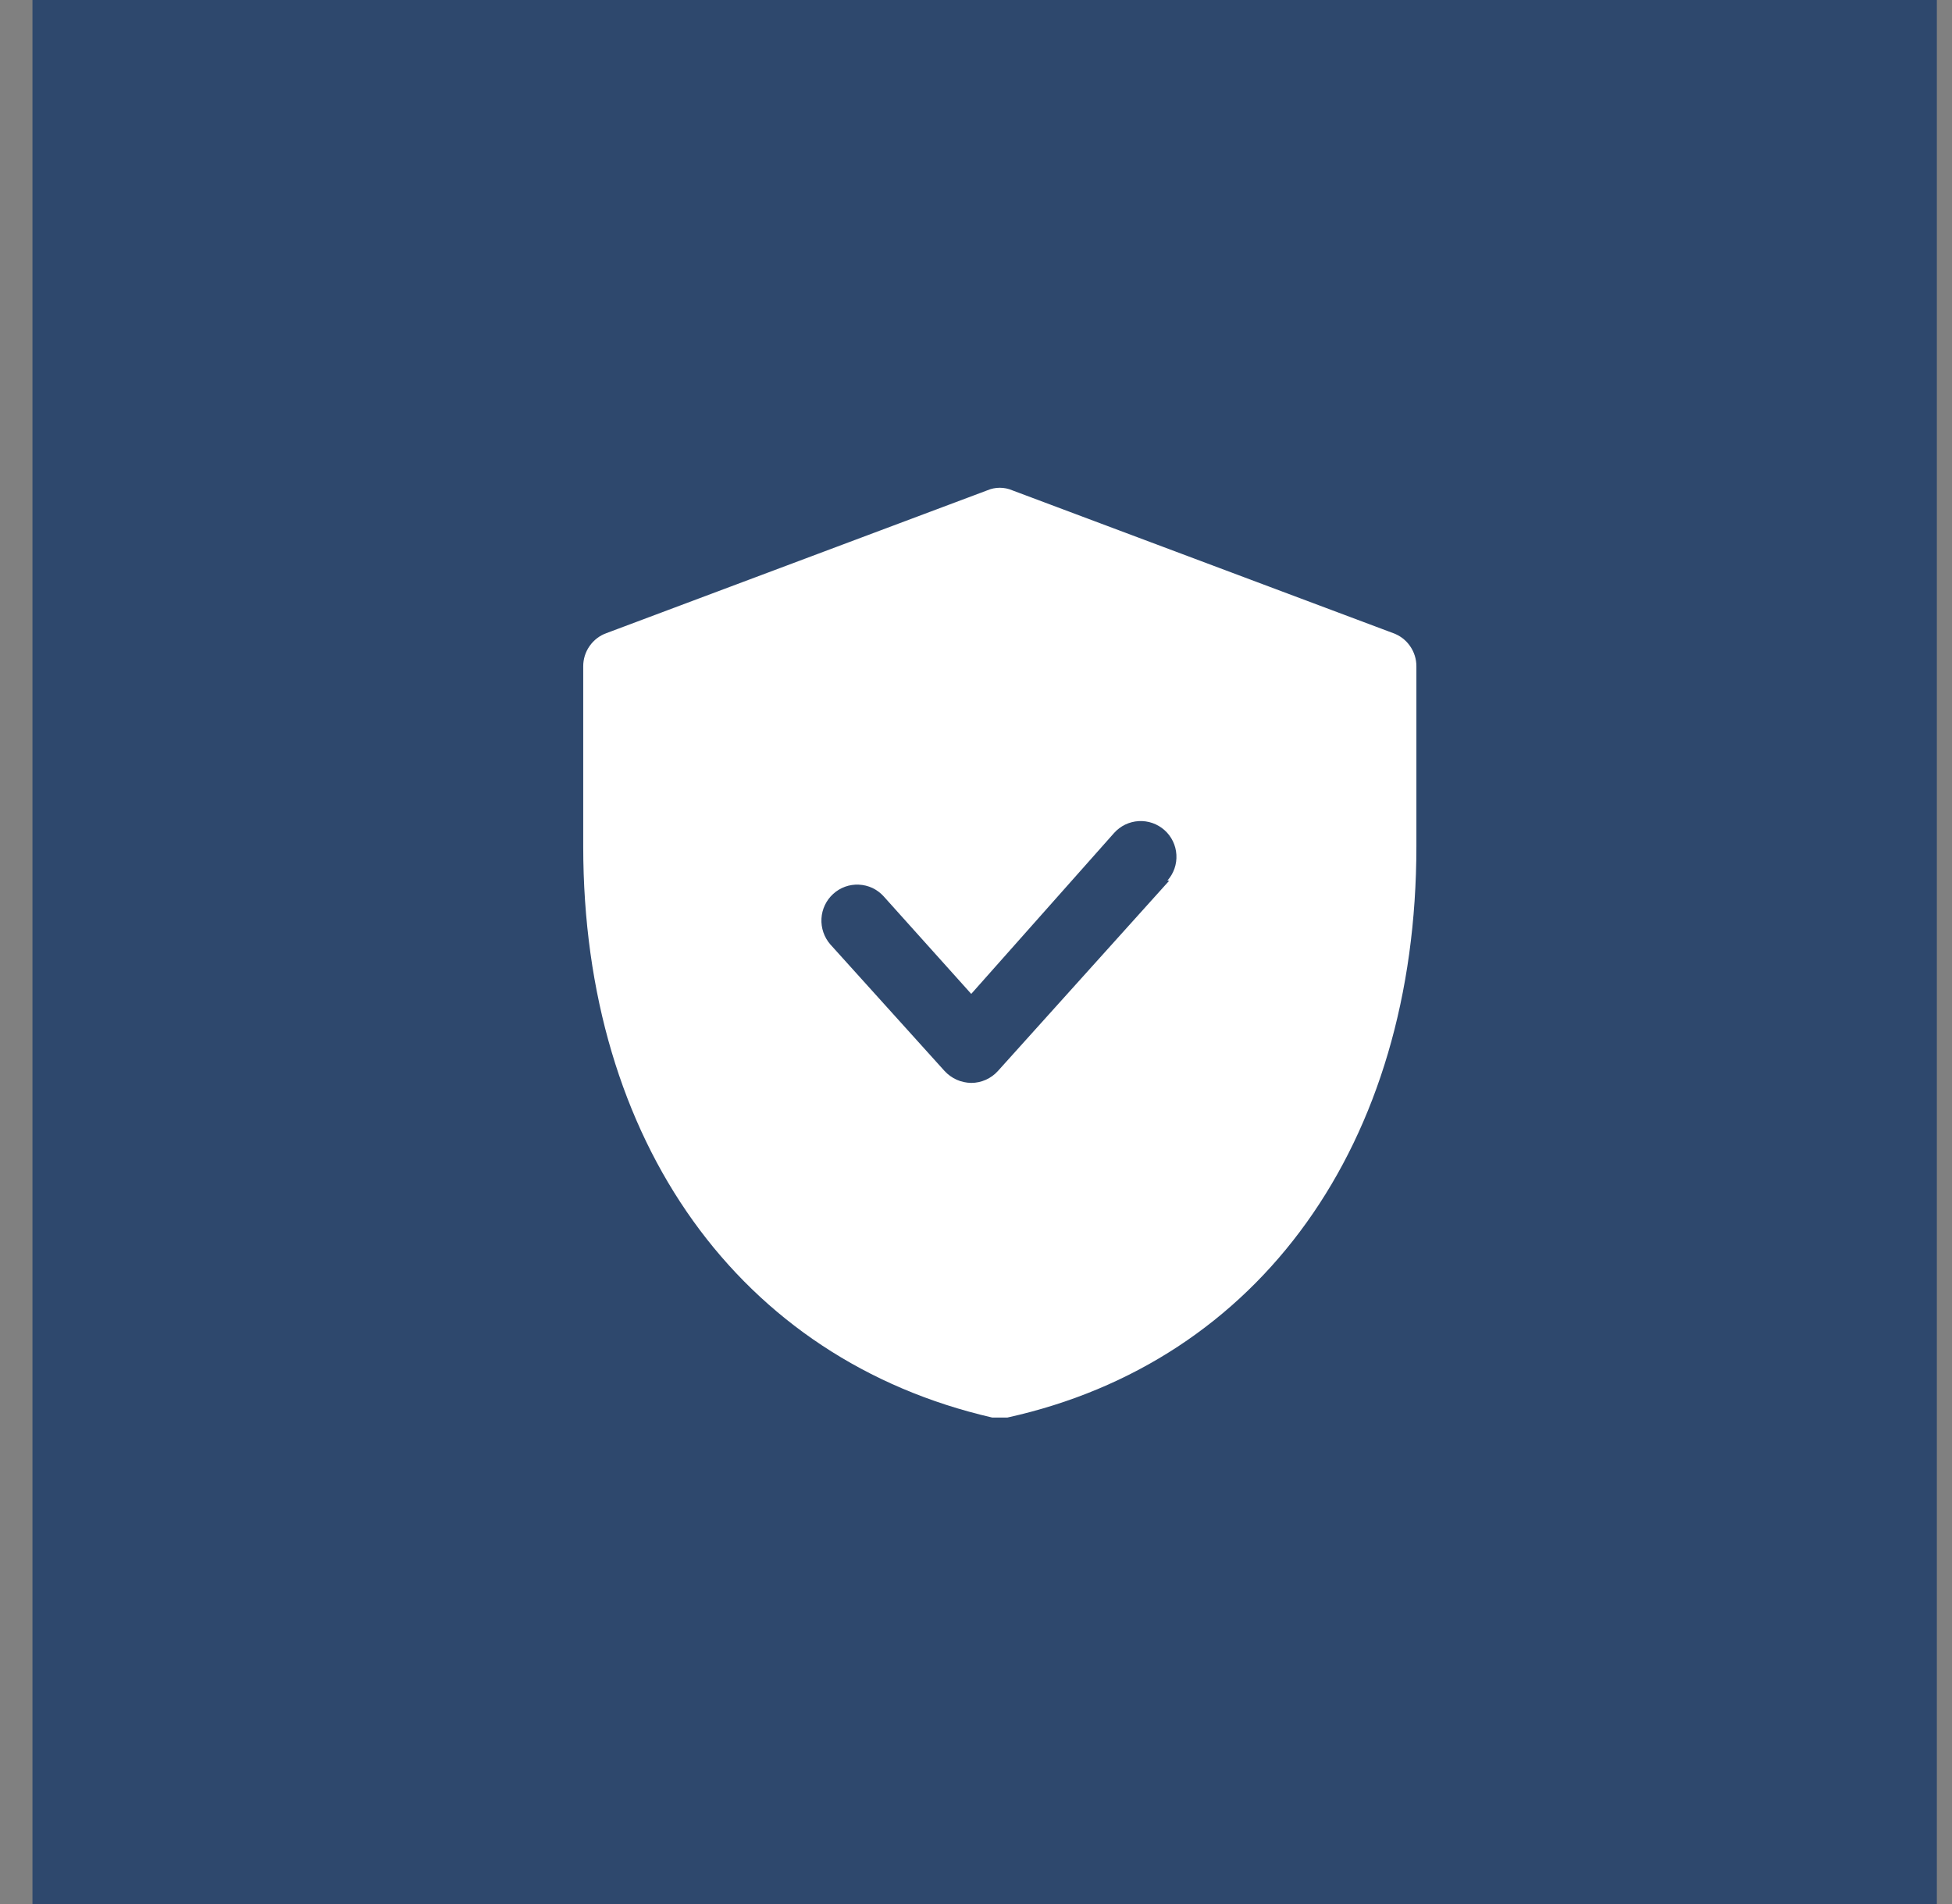
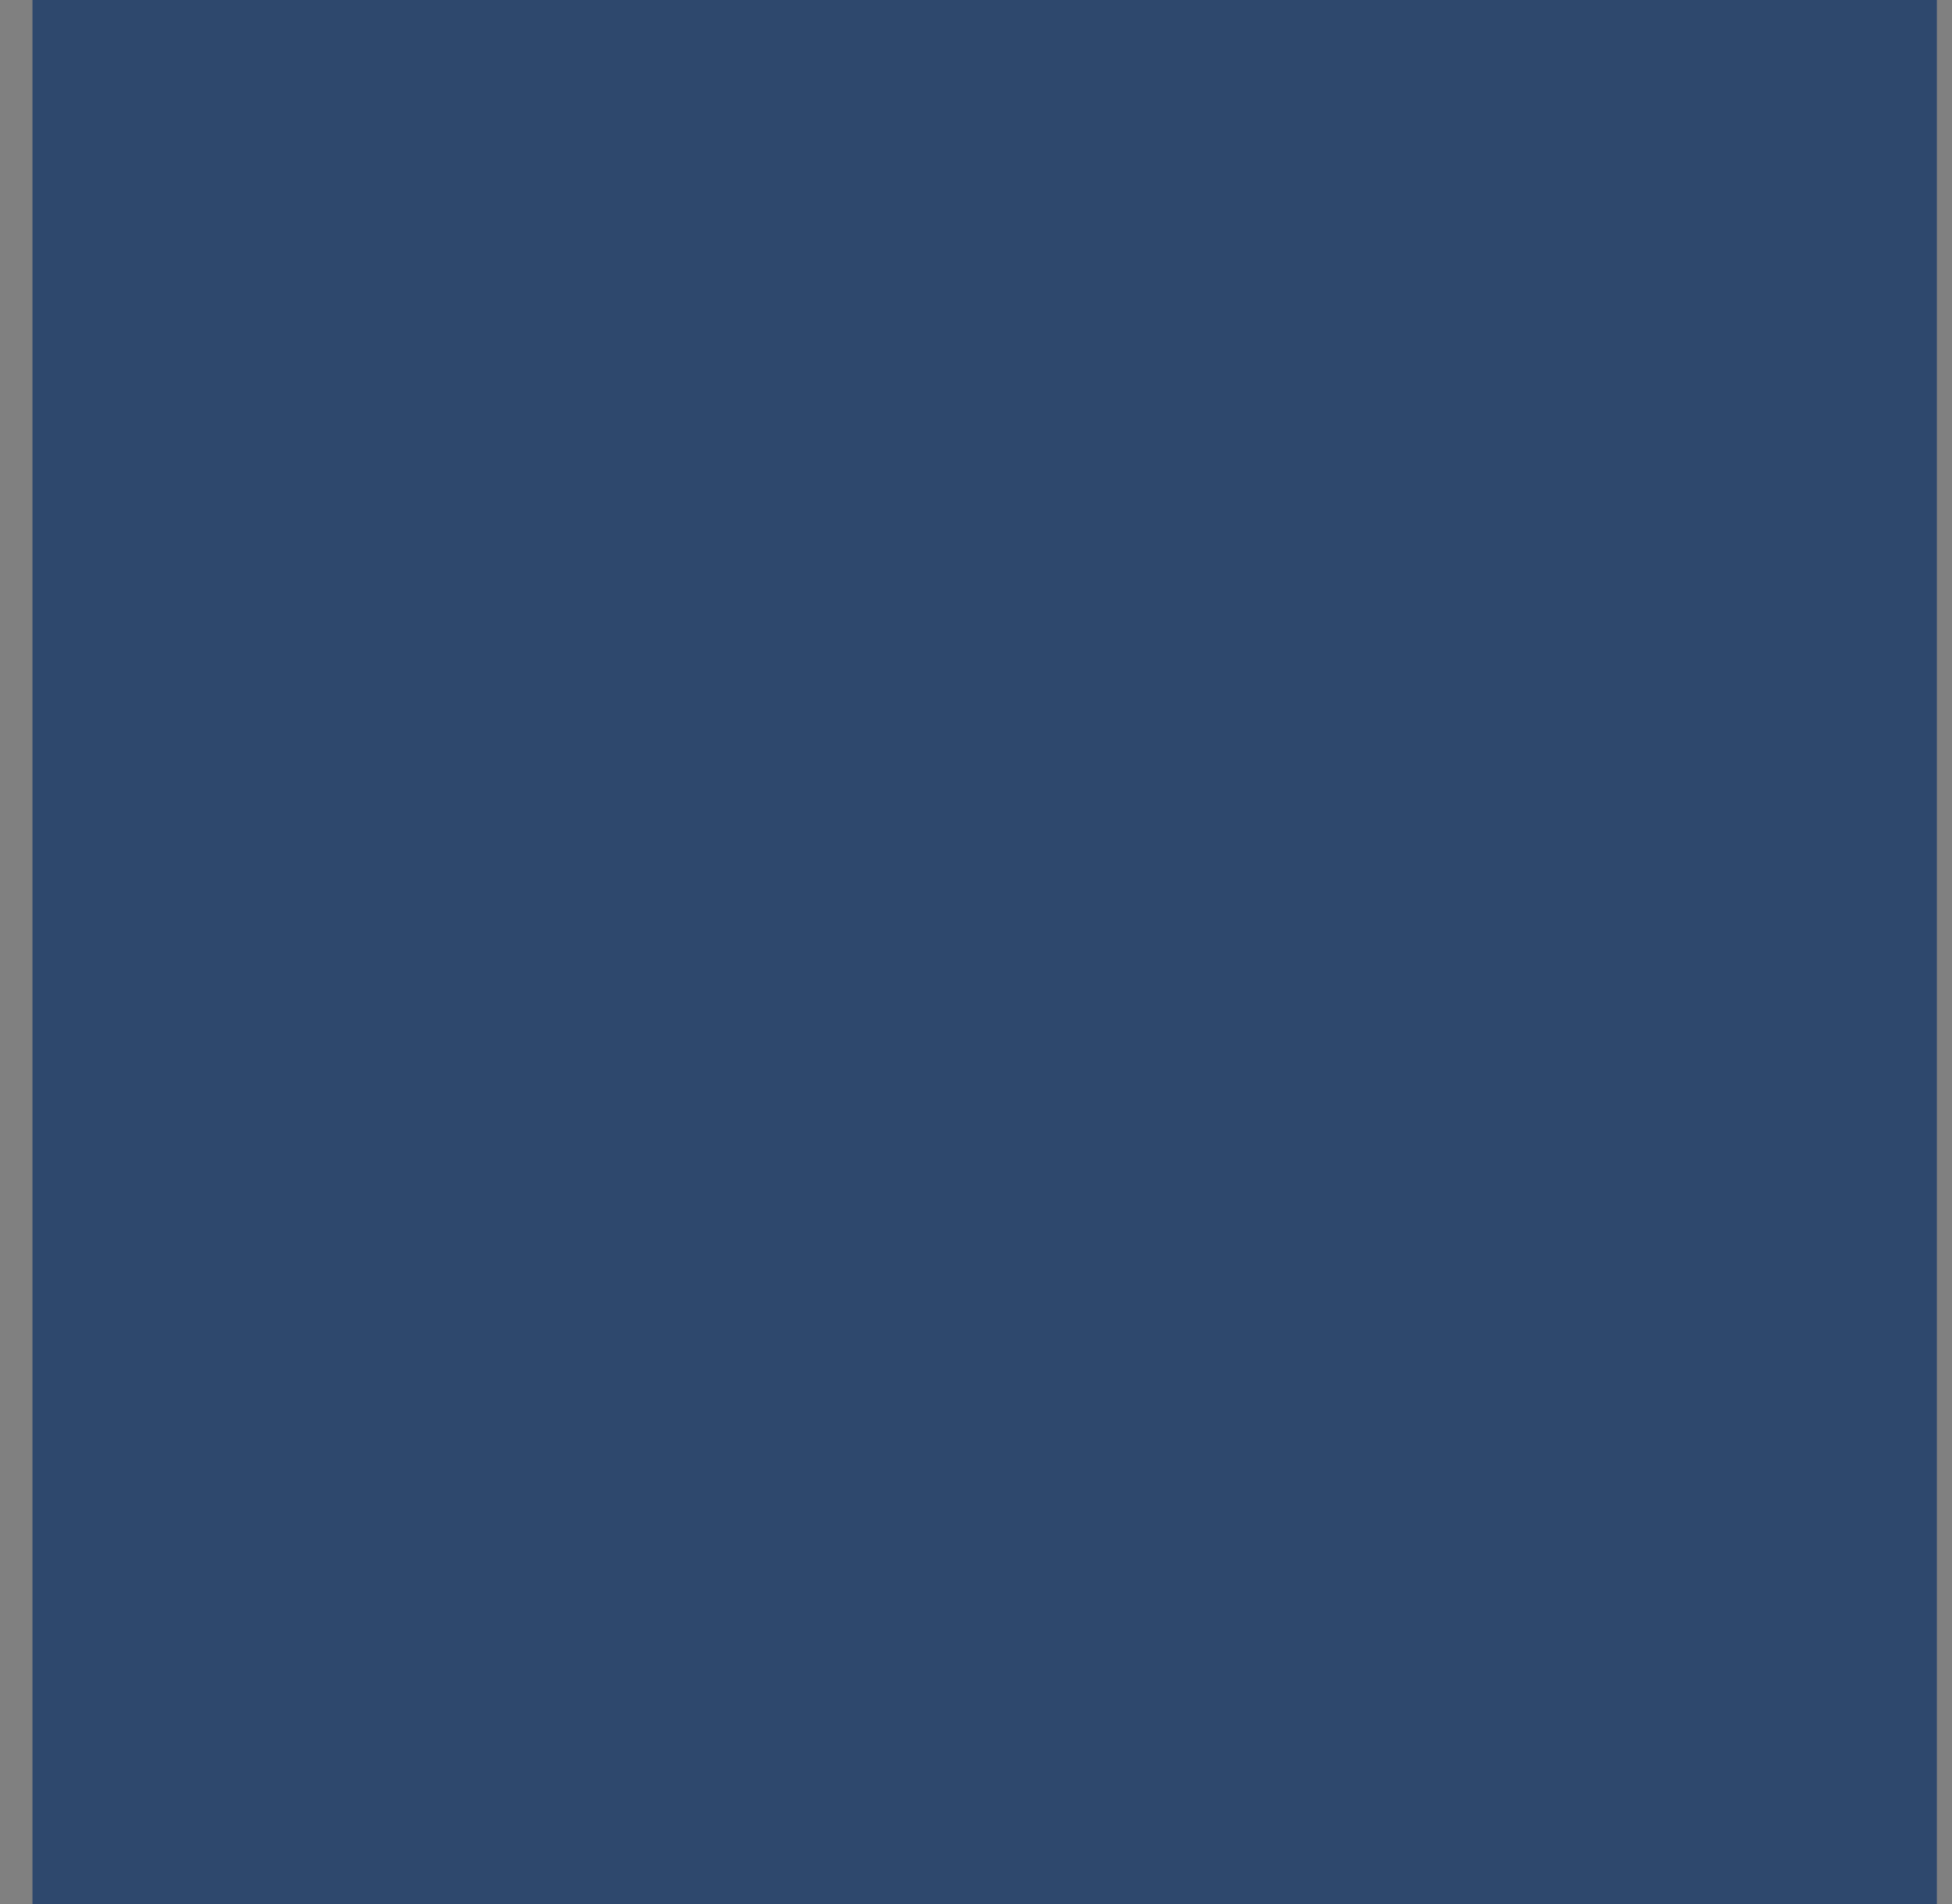
<svg xmlns="http://www.w3.org/2000/svg" width="41" height="40" viewBox="0 0 41 40" fill="none">
  <rect x="0" y="0" width="41" height="40" fill="#808080" stroke="none" />
  <rect width="40" height="40" transform="translate(0.682)" fill="#2E486D" />
-   <path d="M29.26 13.3L21.26 10.3C21.178 10.265 21.089 10.247 21 10.247C20.911 10.247 20.822 10.265 20.74 10.3L12.74 13.3C12.596 13.351 12.472 13.446 12.384 13.572C12.296 13.697 12.249 13.847 12.25 14V17.78C12.25 23.98 15.54 28.56 20.84 29.78H21H21.16C26.46 28.61 29.75 24.03 29.75 17.78V14C29.751 13.847 29.704 13.697 29.616 13.572C29.529 13.446 29.404 13.351 29.26 13.3ZM24.56 18.5L20.96 22.5C20.89 22.578 20.803 22.641 20.707 22.684C20.61 22.727 20.506 22.75 20.4 22.75C20.294 22.748 20.19 22.726 20.094 22.683C19.998 22.64 19.911 22.577 19.84 22.5L17.44 19.84C17.31 19.69 17.243 19.495 17.254 19.297C17.265 19.099 17.354 18.913 17.5 18.78C17.573 18.713 17.658 18.662 17.751 18.628C17.843 18.595 17.942 18.58 18.04 18.585C18.139 18.59 18.235 18.613 18.325 18.655C18.414 18.698 18.494 18.757 18.56 18.83L20.4 20.88L23.4 17.5C23.533 17.351 23.719 17.261 23.918 17.25C24.116 17.239 24.311 17.307 24.46 17.44C24.608 17.572 24.698 17.758 24.709 17.957C24.721 18.156 24.653 18.351 24.52 18.5H24.56Z" fill="white" />
</svg>